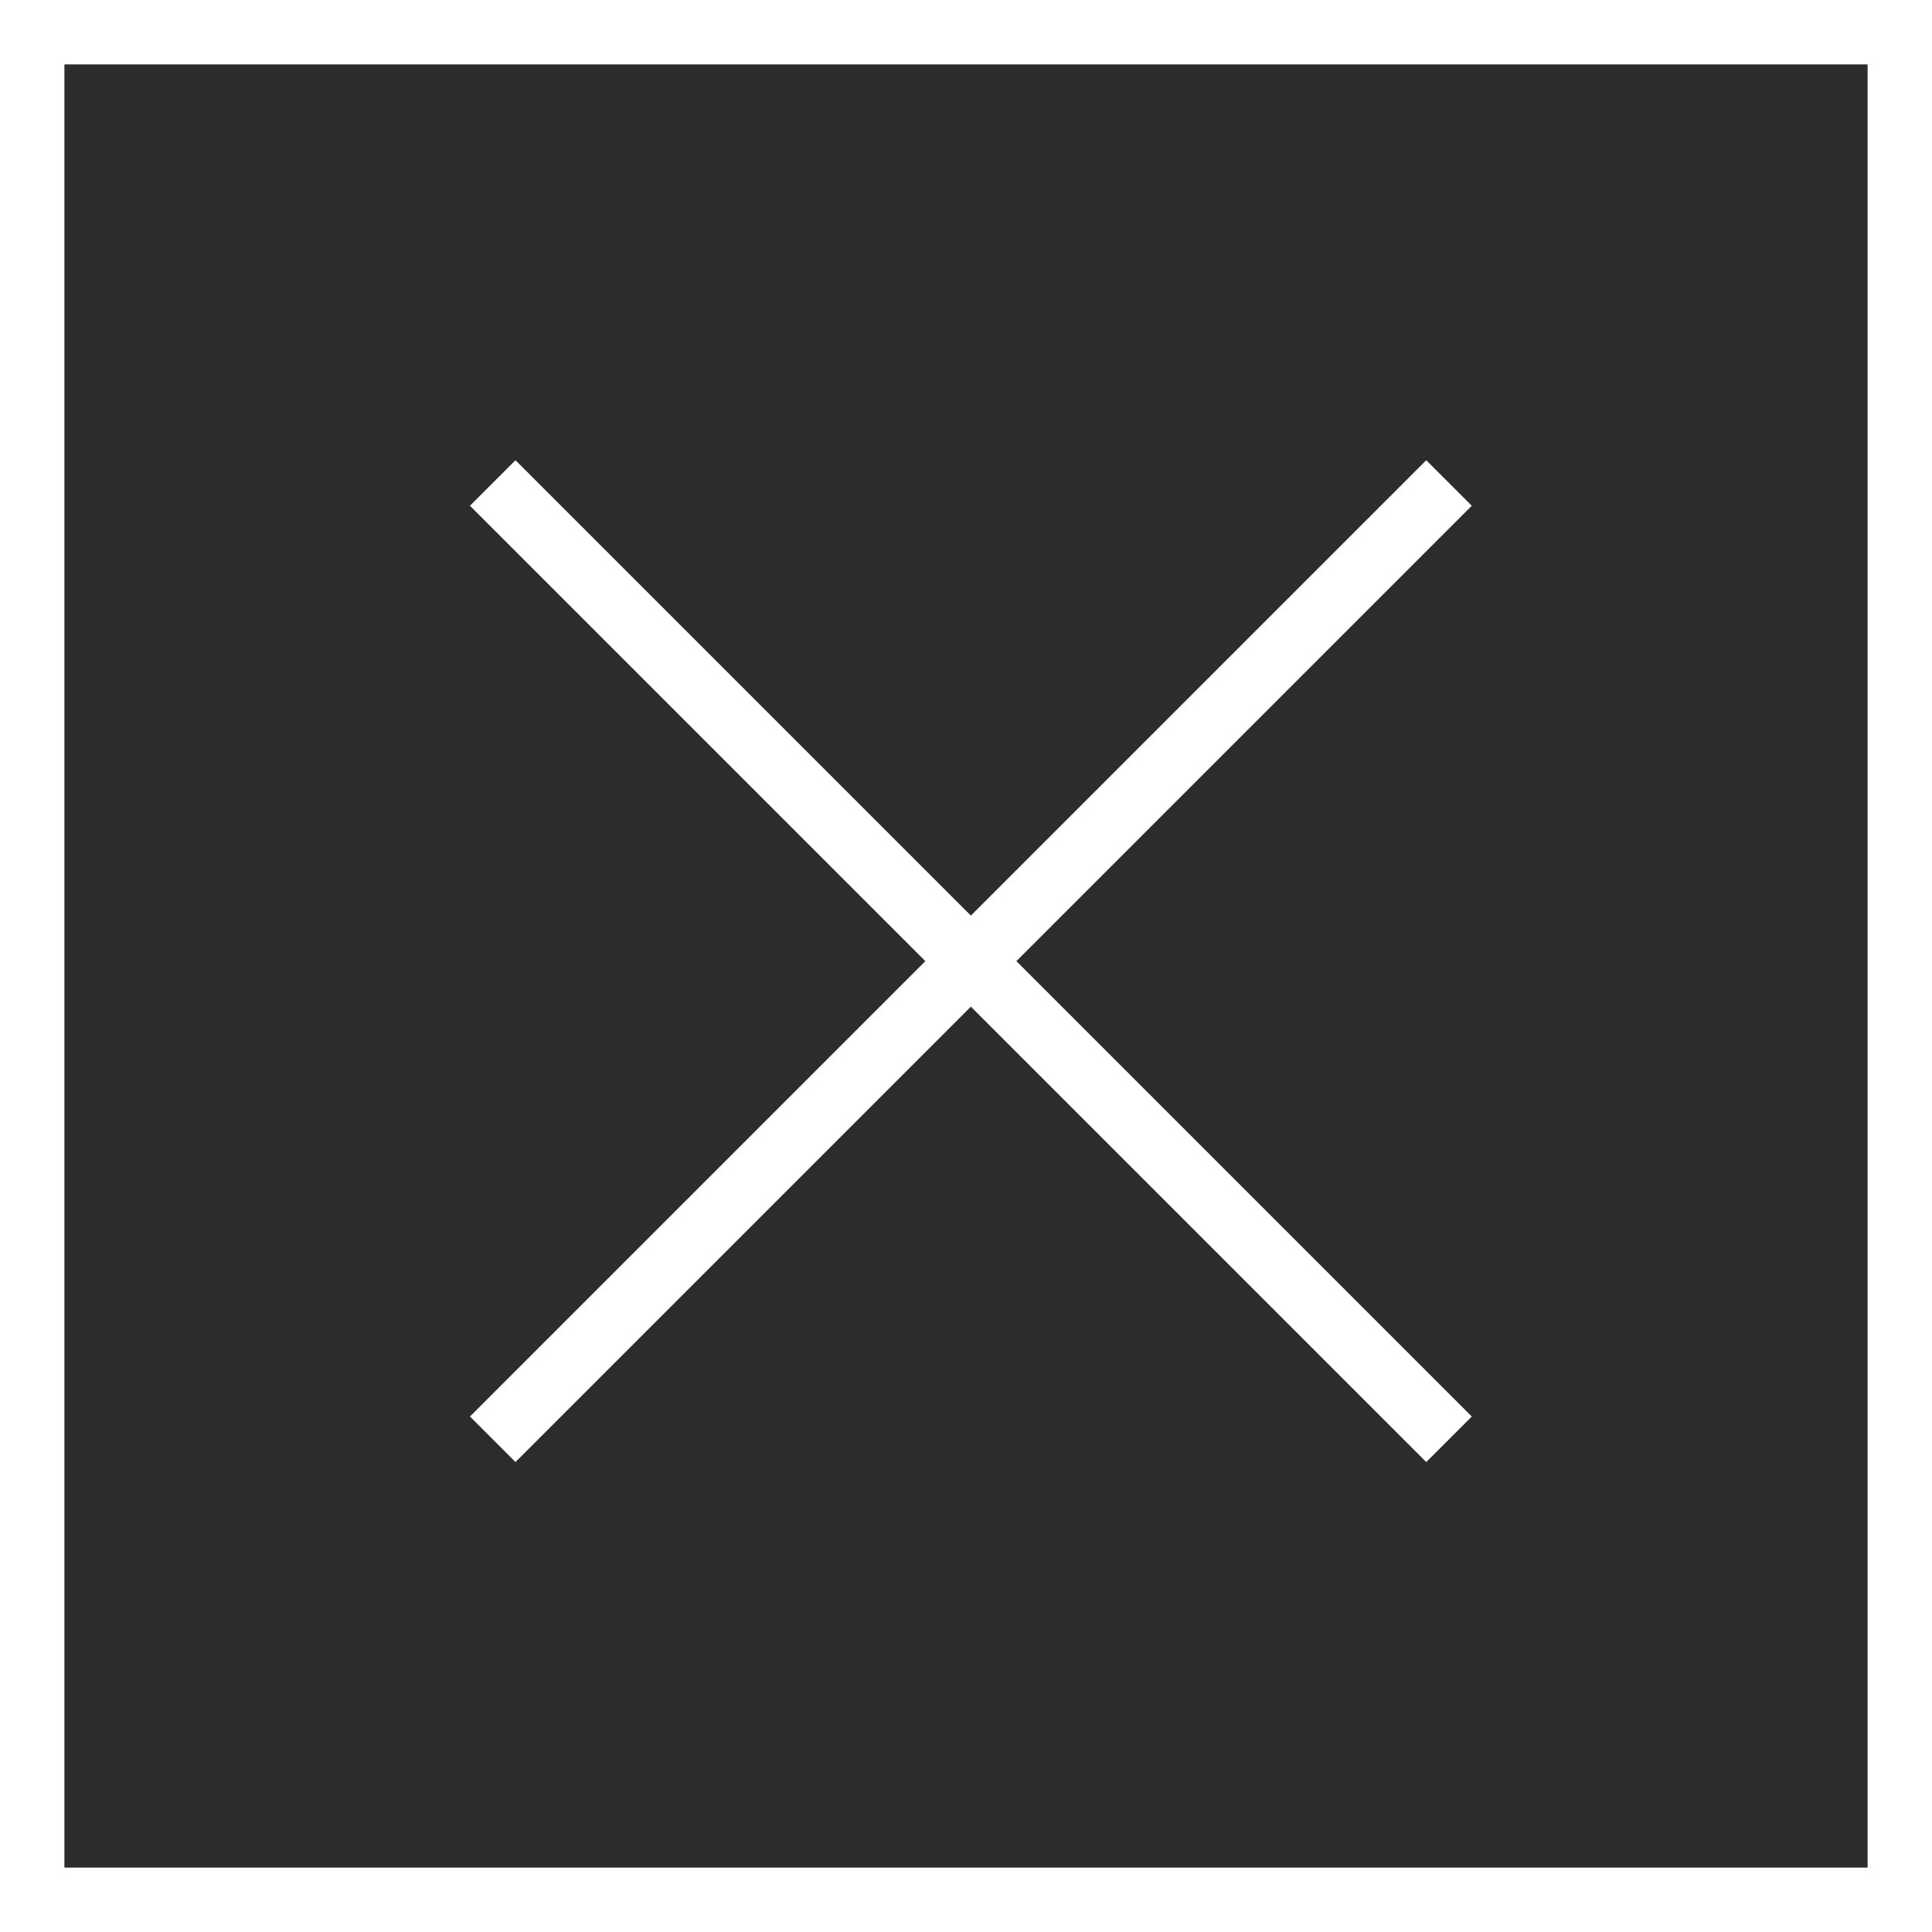
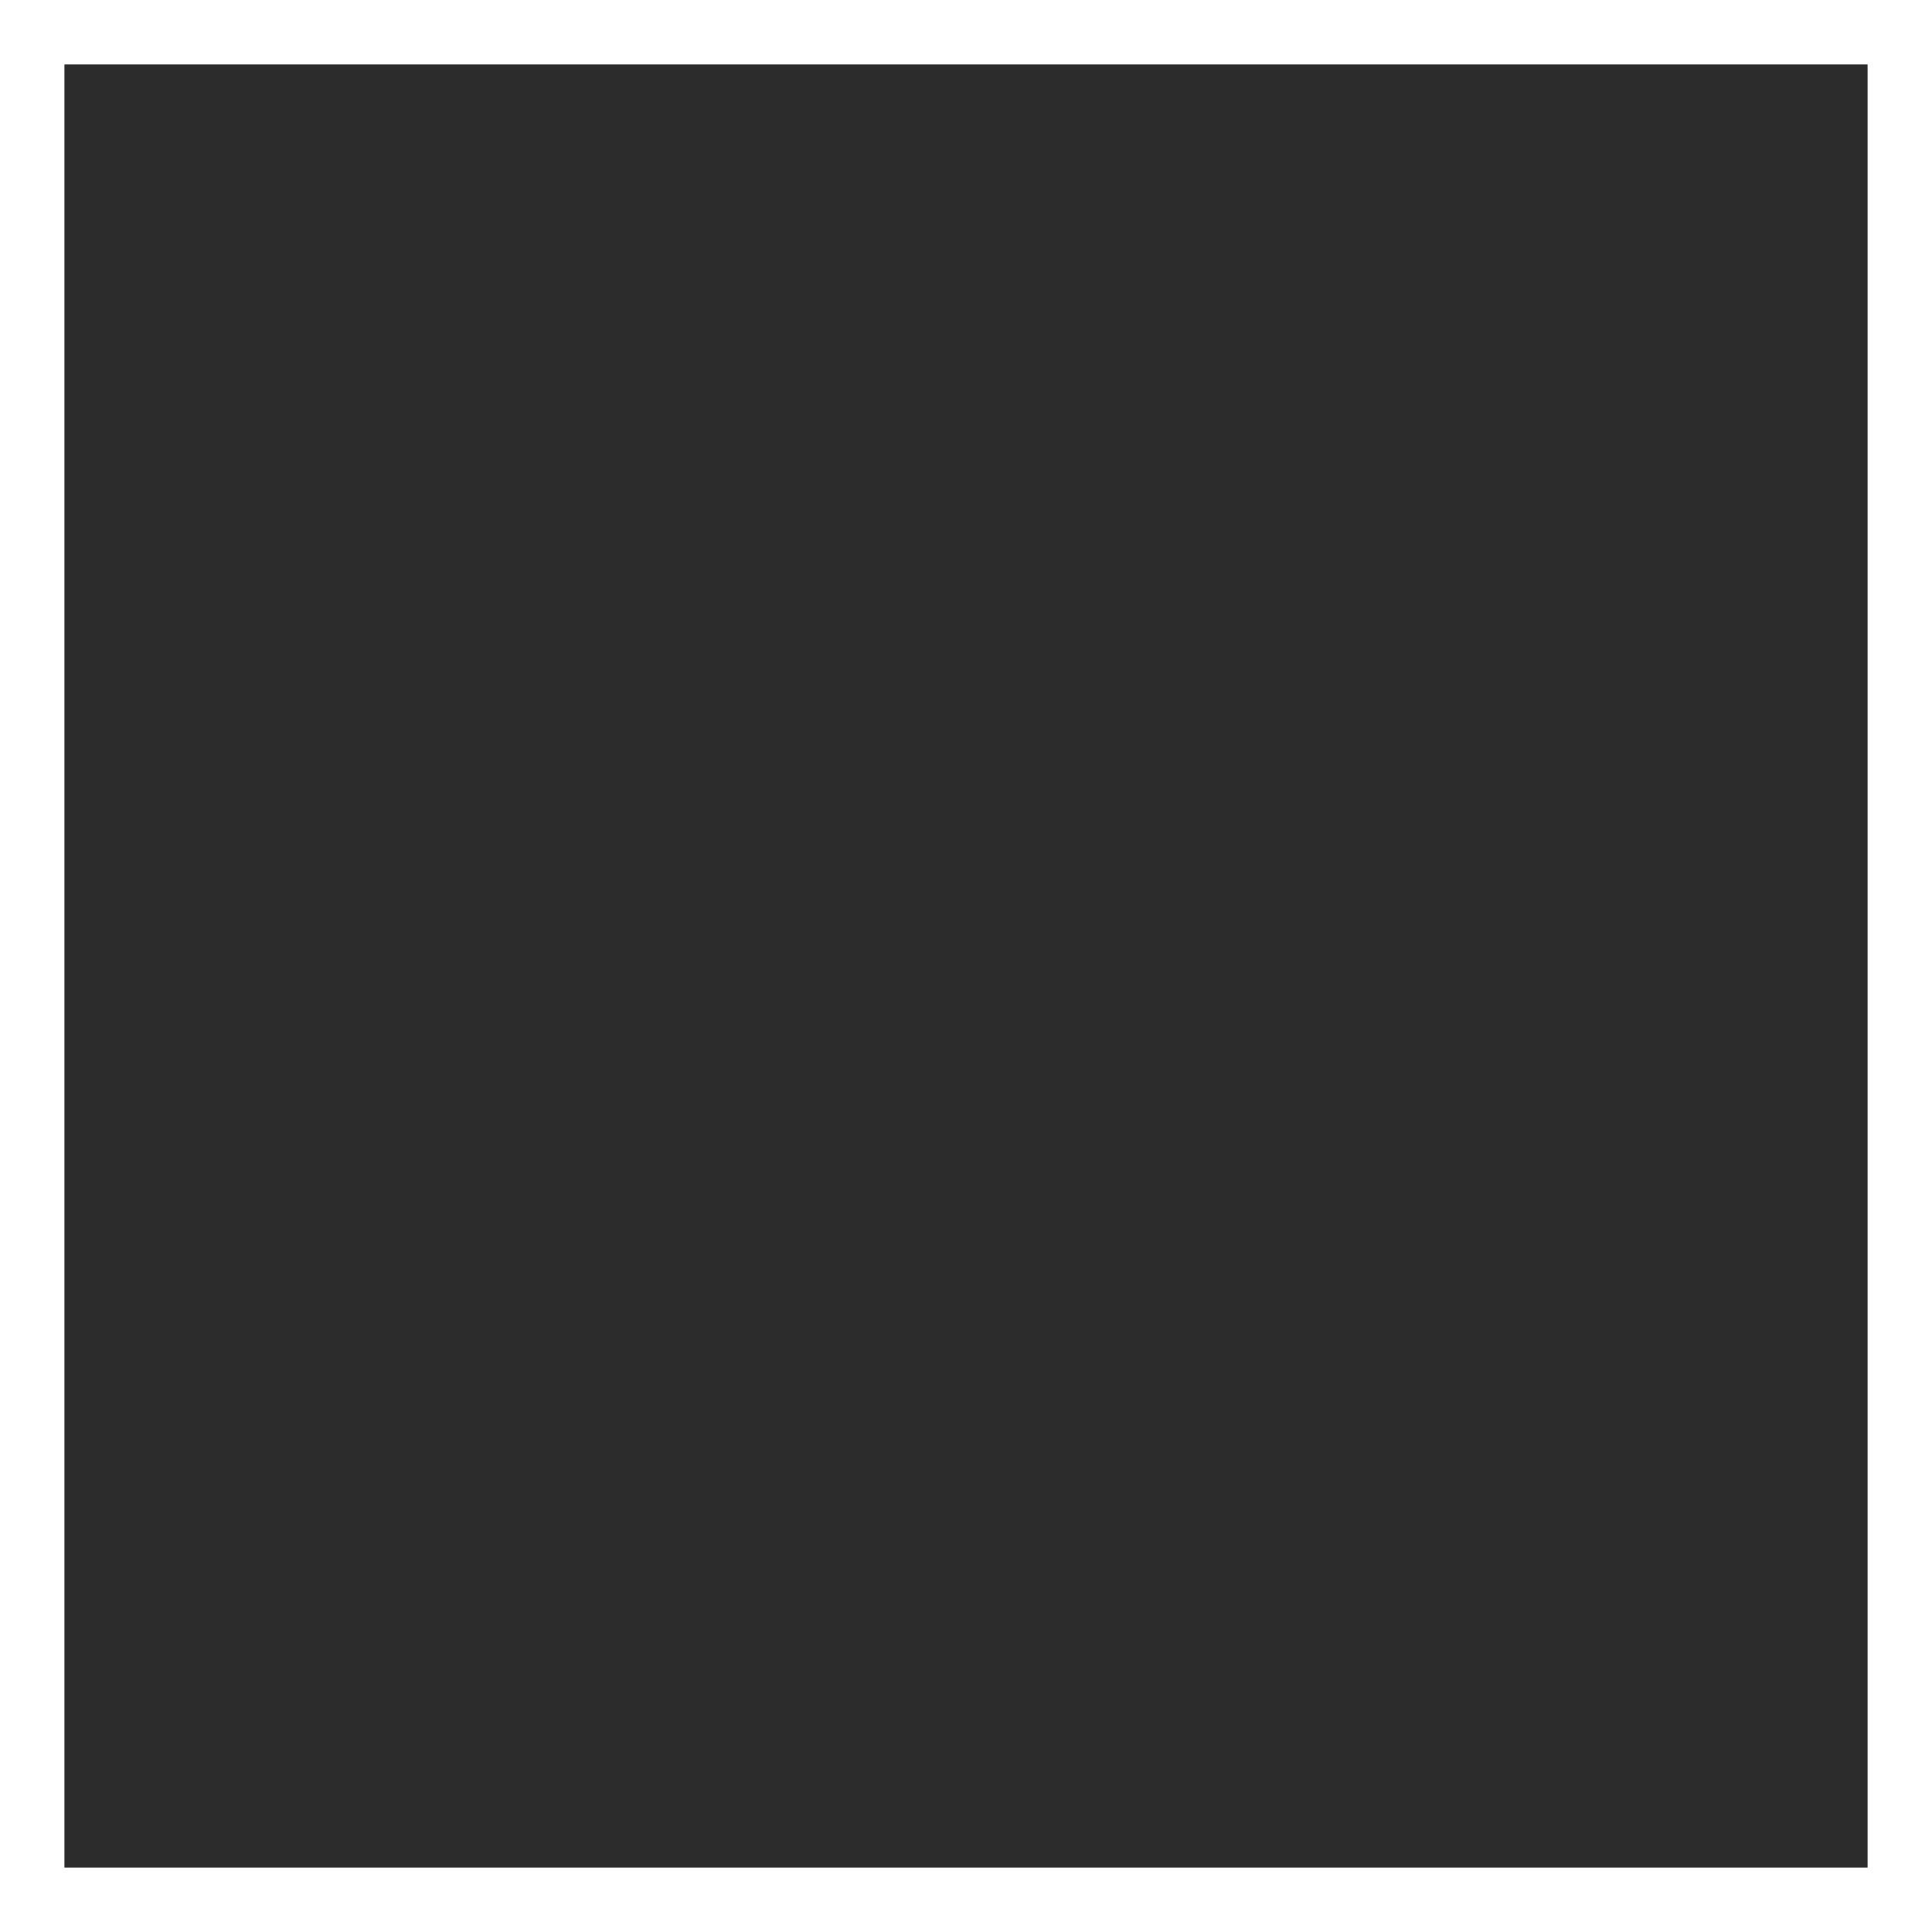
<svg xmlns="http://www.w3.org/2000/svg" xmlns:xlink="http://www.w3.org/1999/xlink" width="60px" height="60px" viewBox="0 0 60 60" version="1.1">
  <rect x="0" y="0" width="60" height="60" fill="#808080" stroke="none" />
  <title>multiply</title>
  <desc>Created with Sketch.</desc>
  <defs>
    <rect id="path-1" x="-110" y="-76" width="280" height="195" />
  </defs>
  <g id="Page-1" stroke="none" stroke-width="1" fill="none" fill-rule="evenodd">
    <g id="Rectangle-5">
      <use fill="#2C2C2C" fill-rule="evenodd" xlink:href="#path-1" />
      <rect stroke="#979797" stroke-width="1" x="-109.5" y="-75.5" width="279" height="194" />
    </g>
    <g id="multiply" fill-rule="nonzero" fill="#FFFFFF">
      <path d="M0,0 L0,60 L60,60 L60,0 L0,0 Z M58,58 L2,58 L2,2 L58,2 L58,58 Z" id="Shape" />
-       <polygon id="Shape" points="16.009 45.405 30.151 31.263 44.293 45.405 45.707 43.991 31.565 29.849 45.707 15.707 44.293 14.293 30.151 28.435 16.009 14.293 14.595 15.707 28.737 29.849 14.595 43.991" />
    </g>
  </g>
</svg>